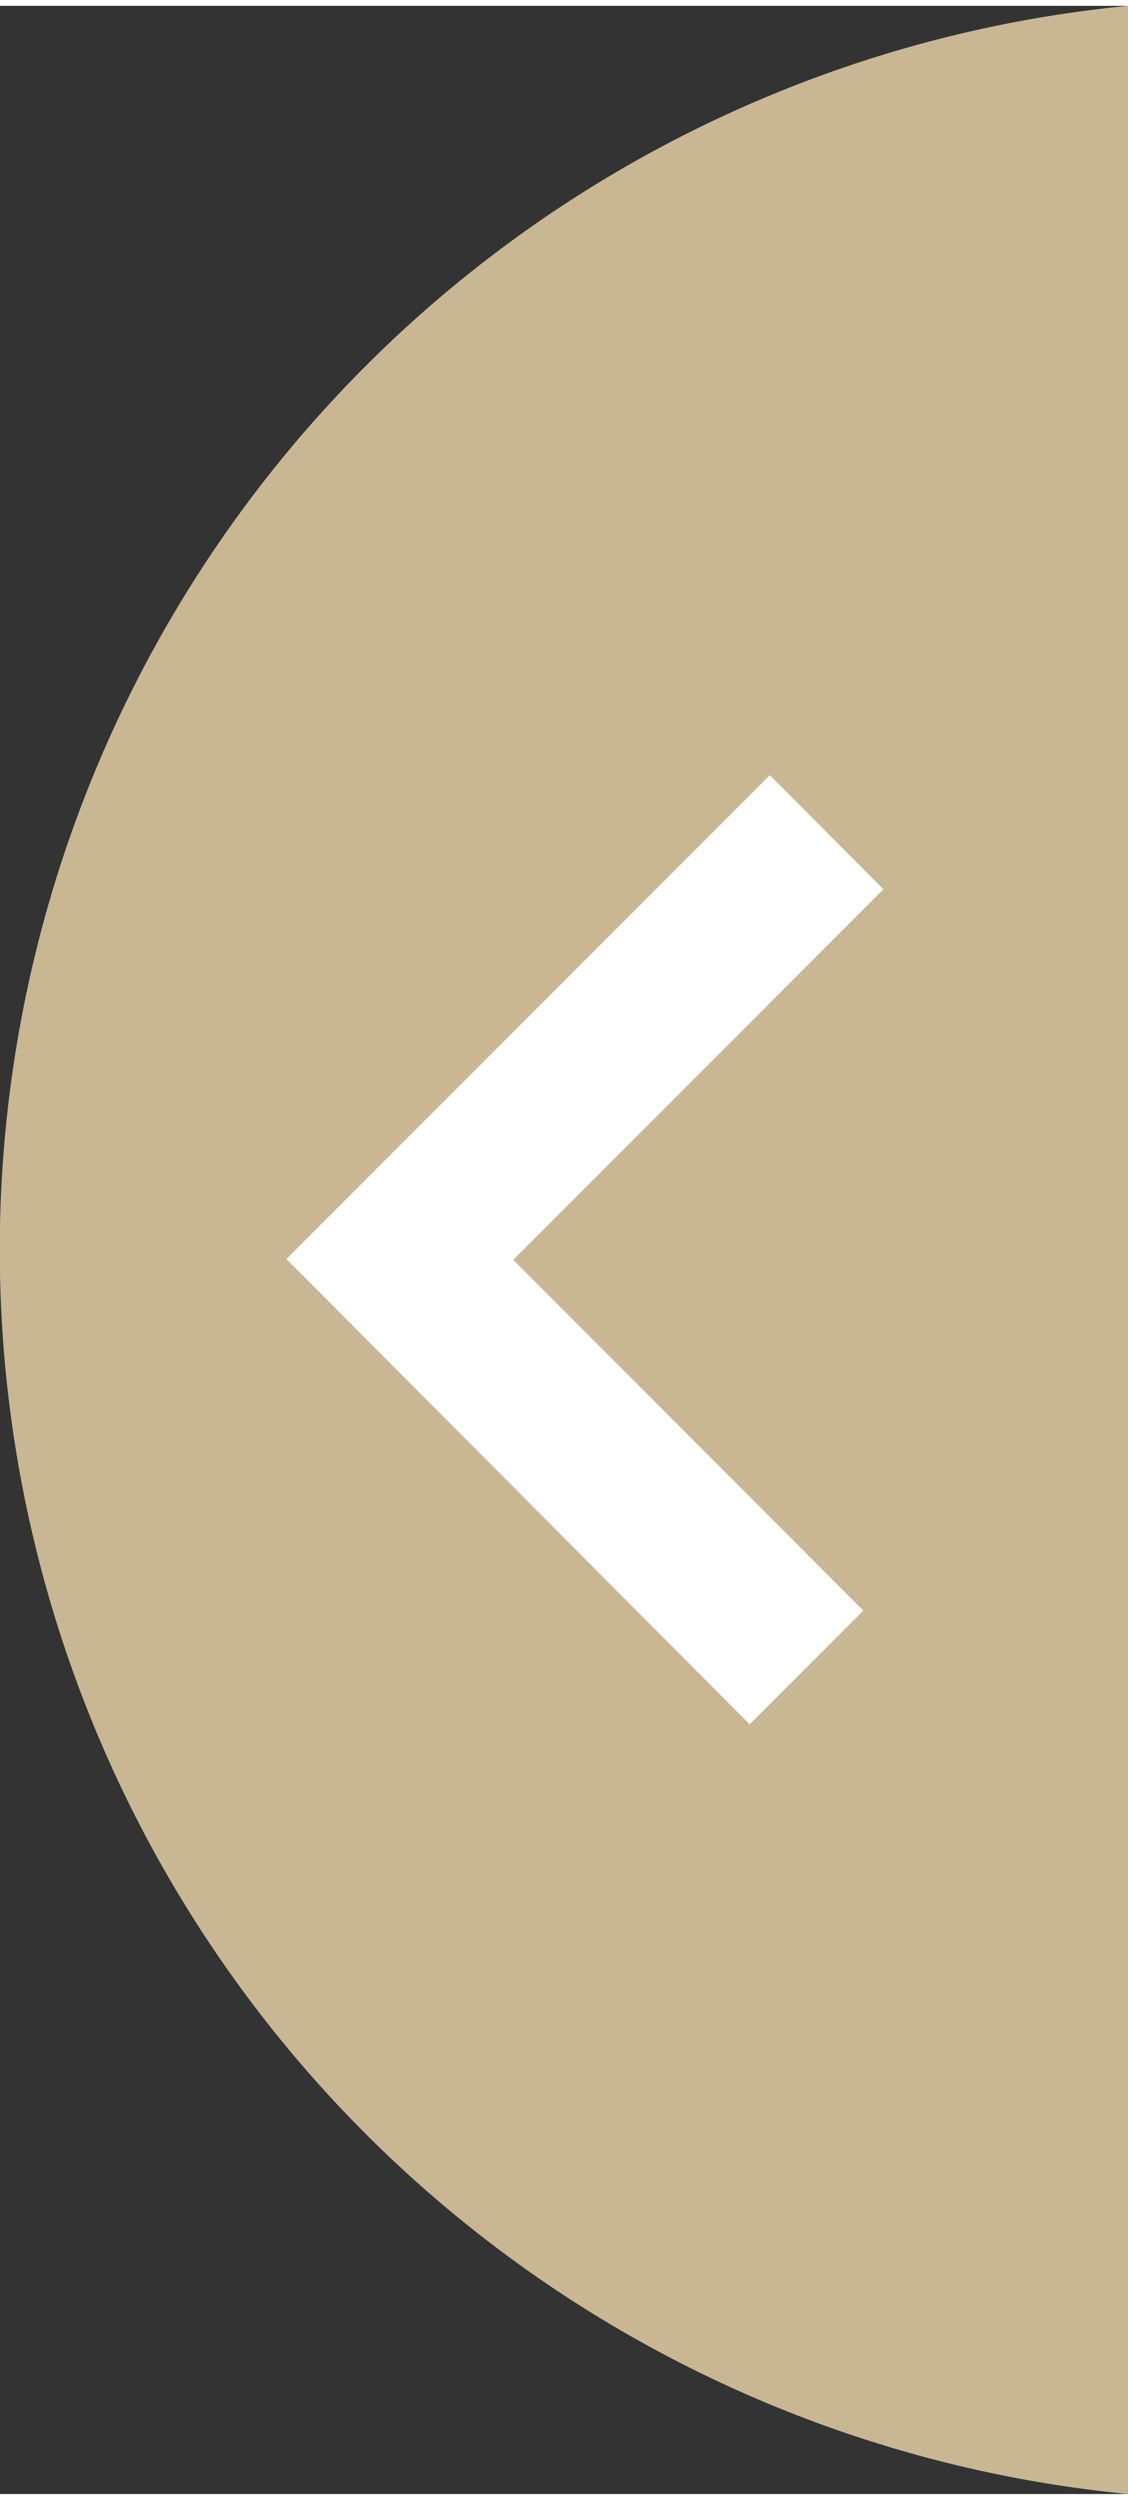
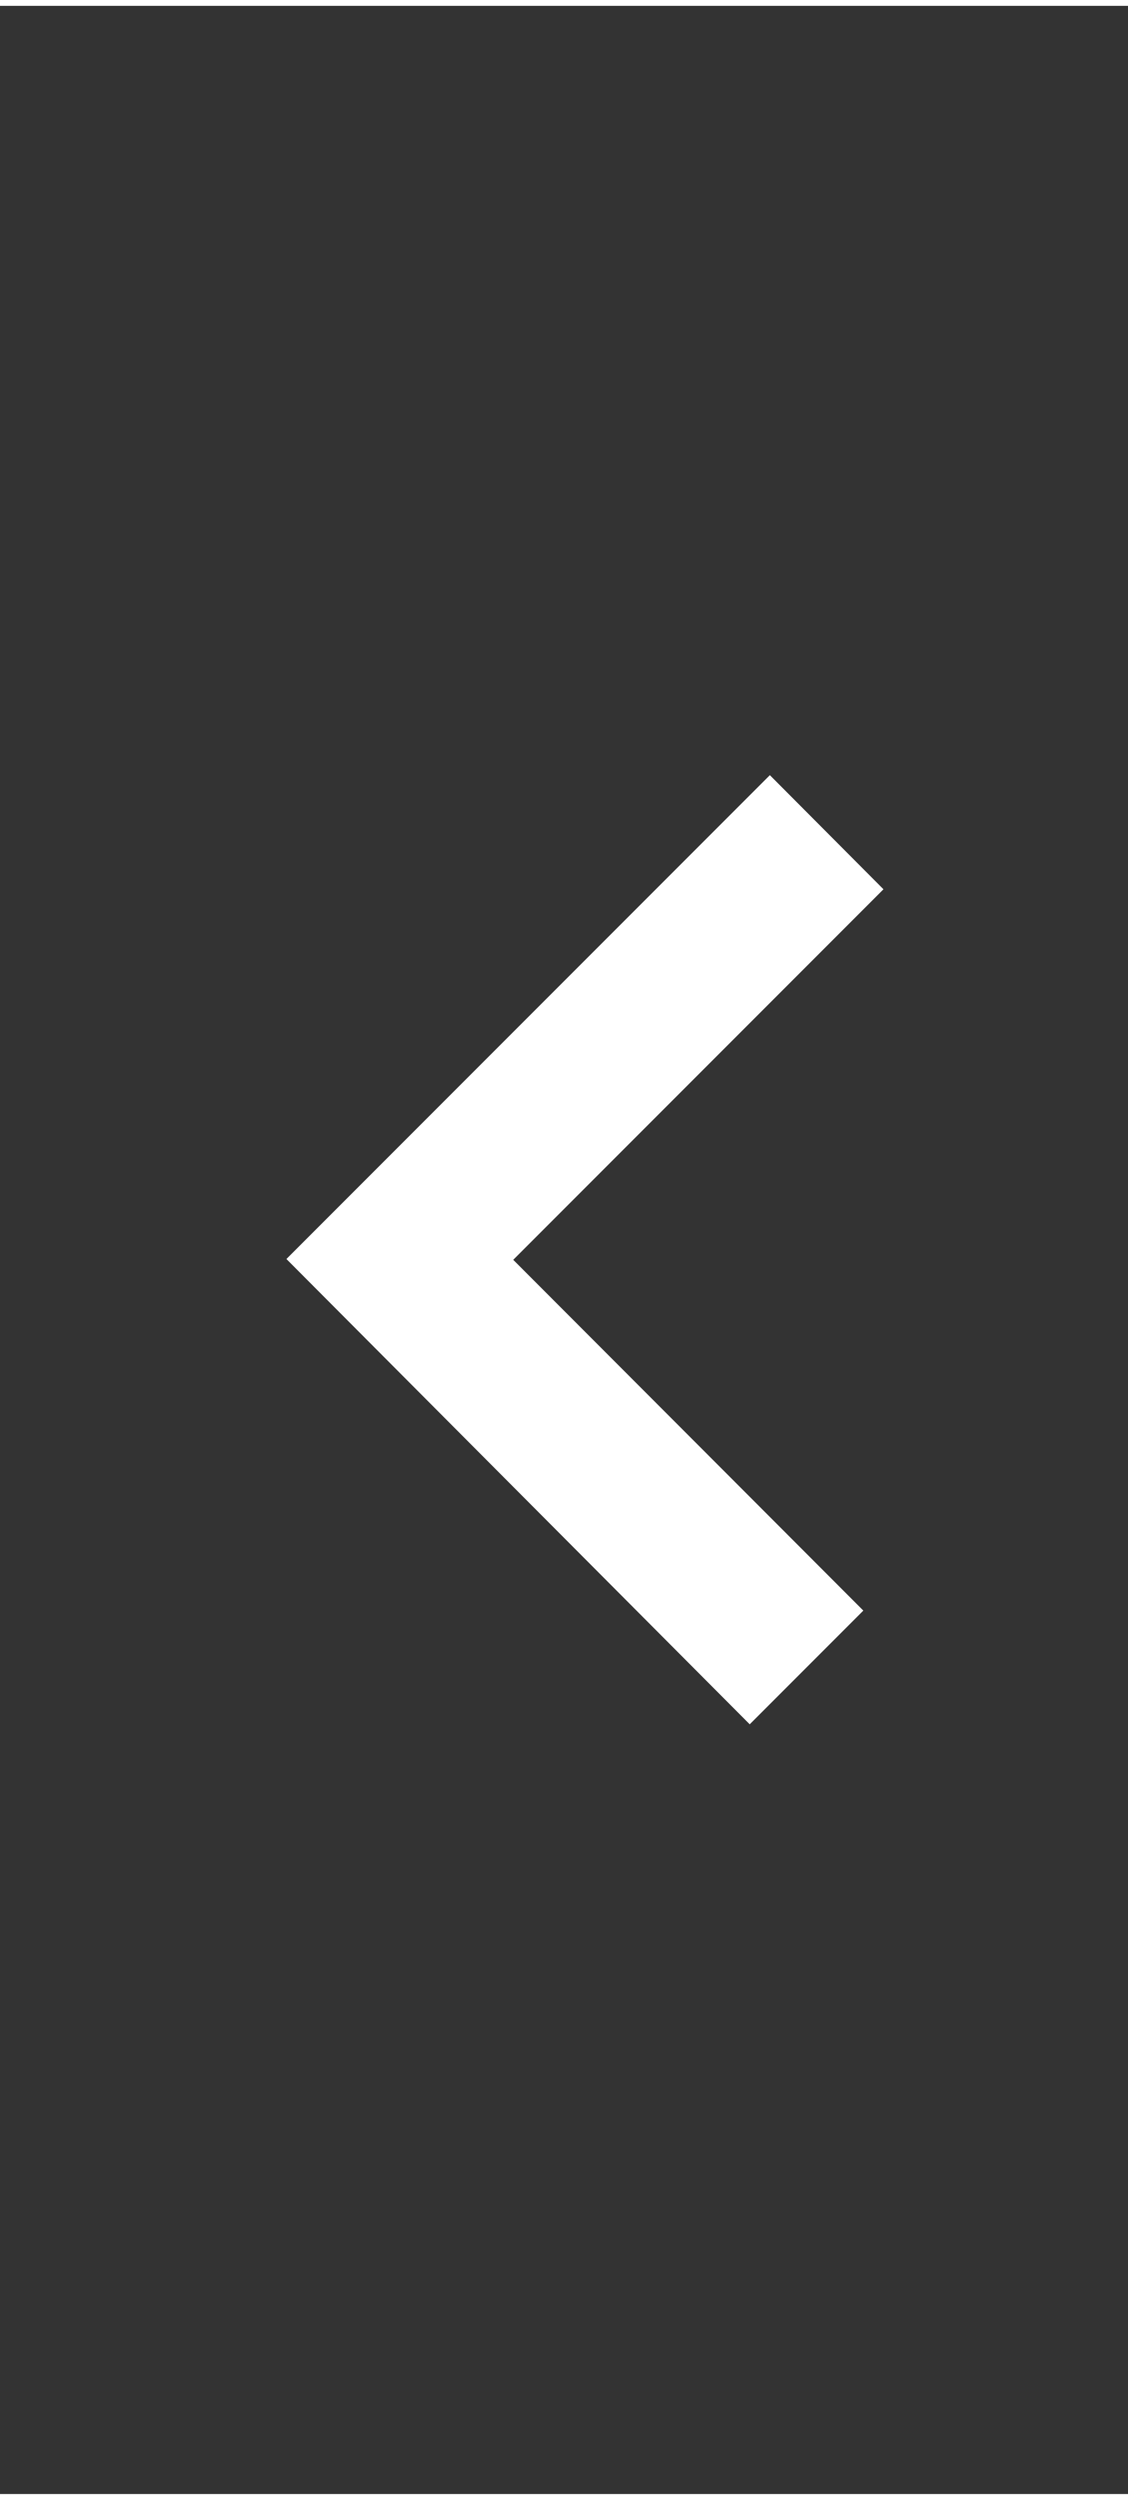
<svg xmlns="http://www.w3.org/2000/svg" width="28px" height="62px" id="Слой_1" data-name="Слой 1" viewBox="0 0 28 61.71">
  <rect x="0" y="0" width="28" height="61.71" fill="#333333" stroke="none" />
  <defs>
    <style>.cls-1{fill:#c9b794;}.cls-1,.cls-2{fill-rule:evenodd;}.cls-2{fill:#fff;}</style>
  </defs>
  <title>index_icon</title>
-   <path class="cls-1" d="M28,61.71V0a31,31,0,0,0,0,61.71Z" />
  <path class="cls-2" d="M18.61,42.62l2.82-2.82-8.69-8.7,9.19-9.19-2.82-2.83-12,12Z" />
</svg>